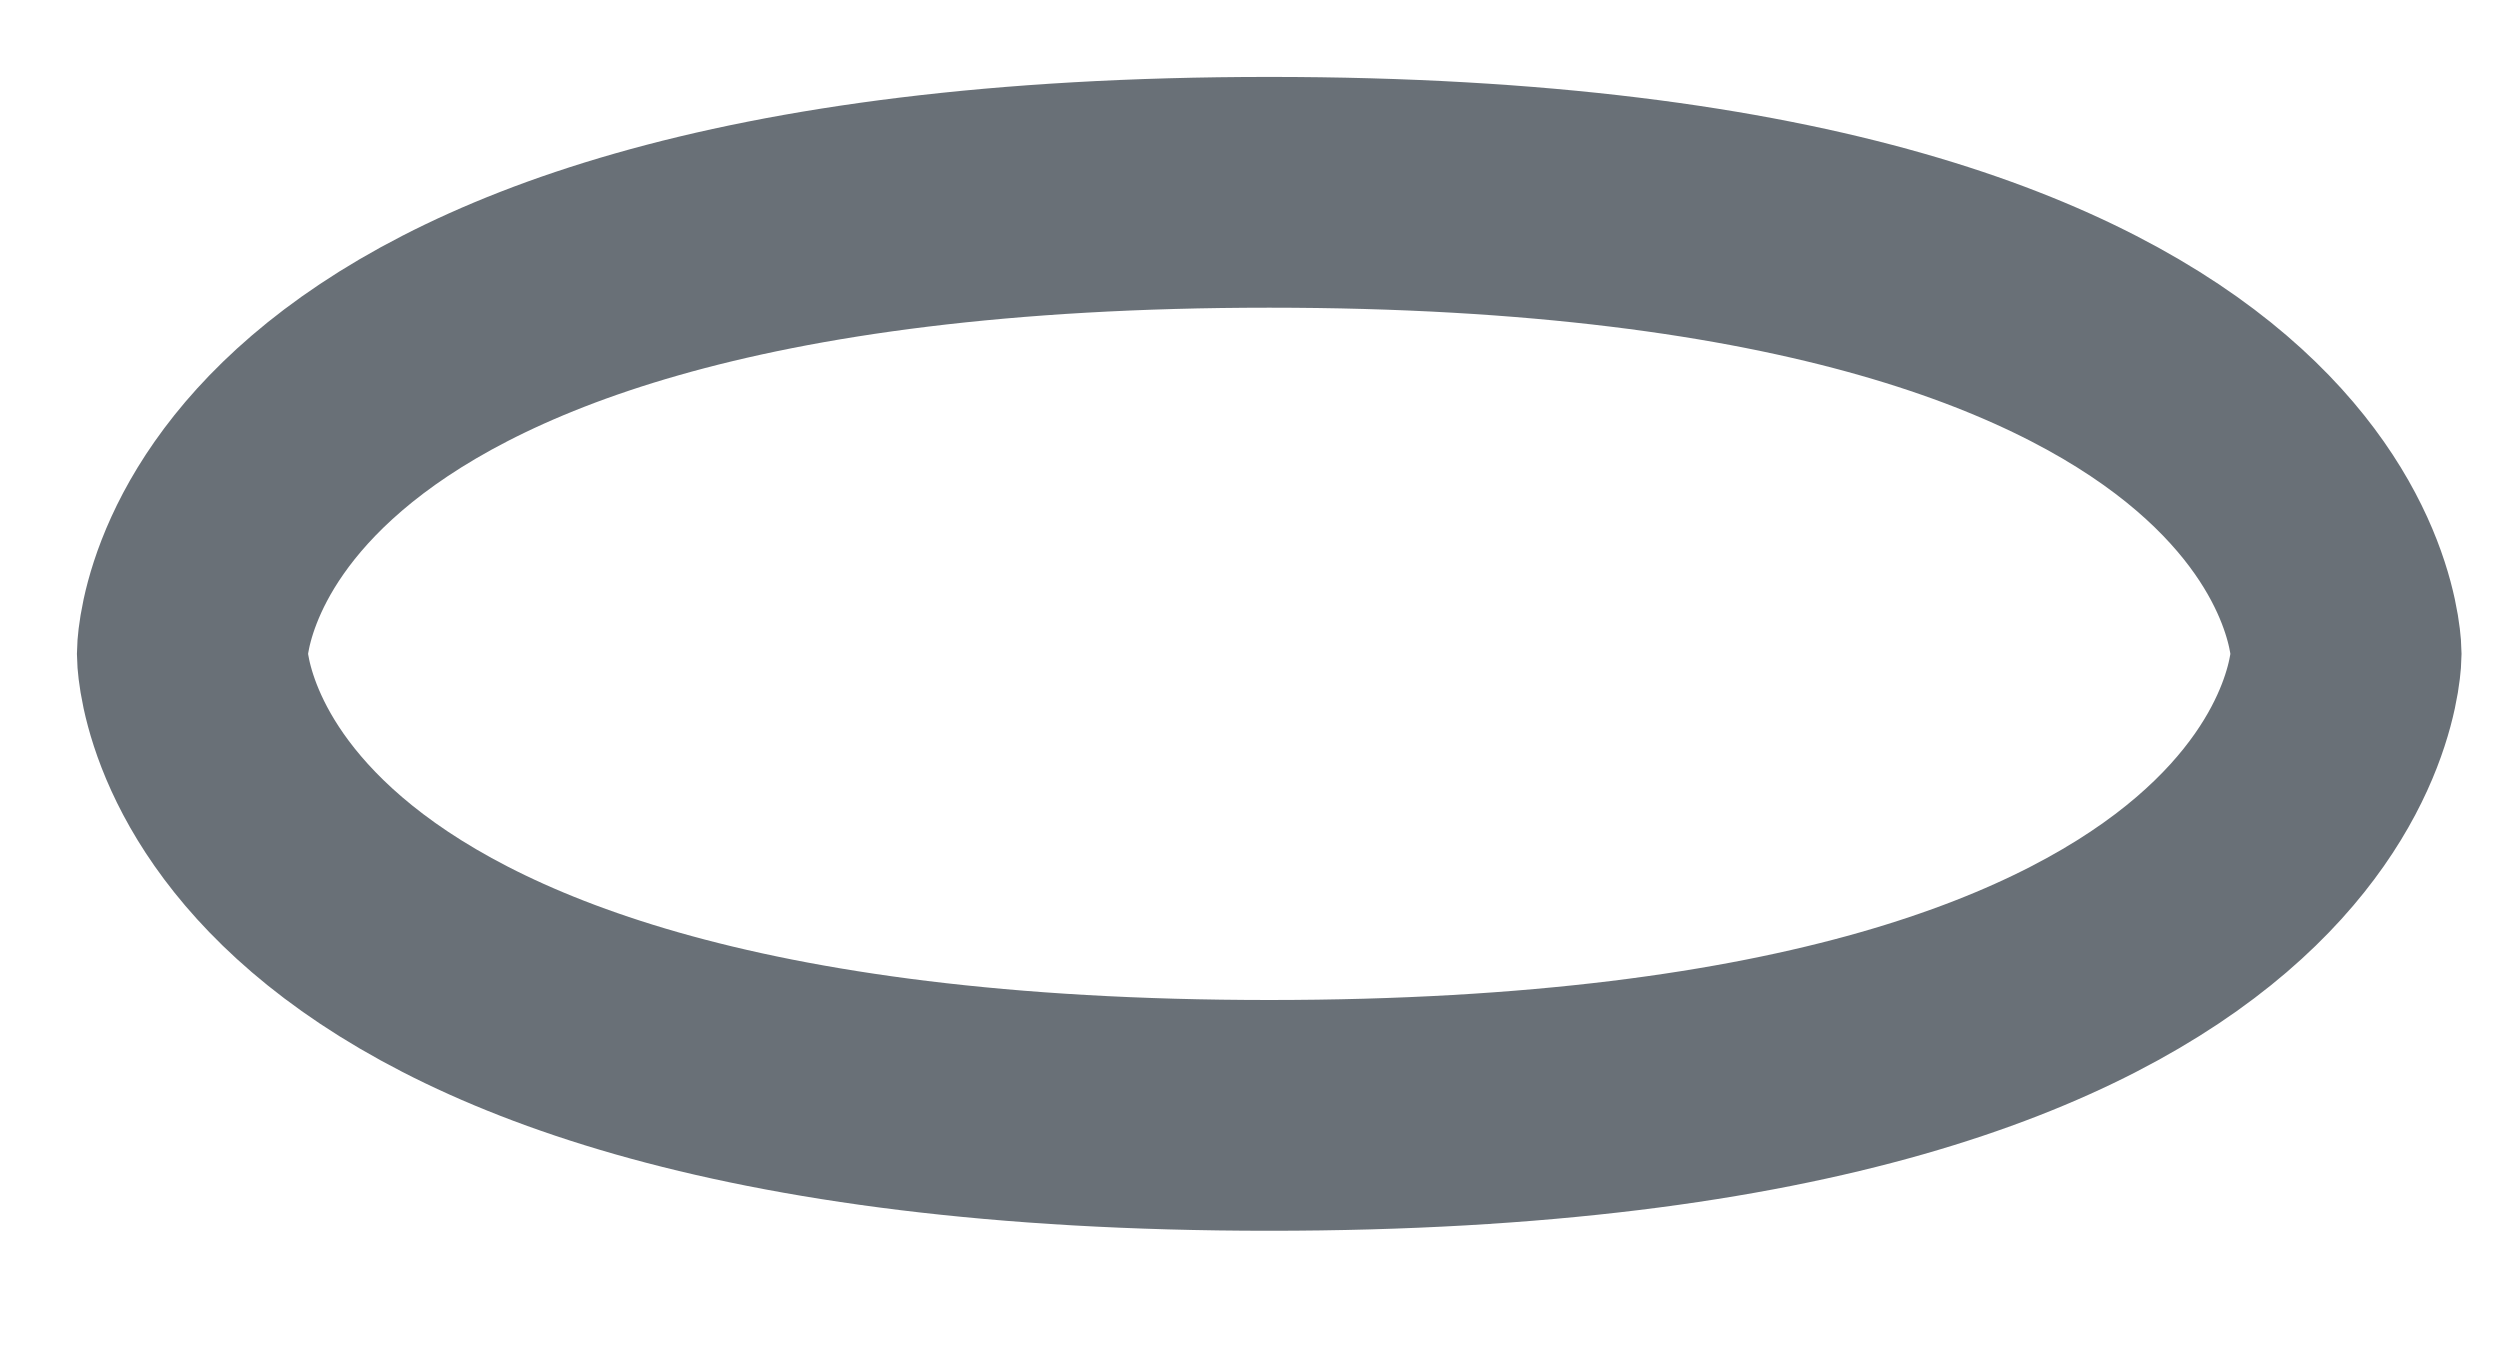
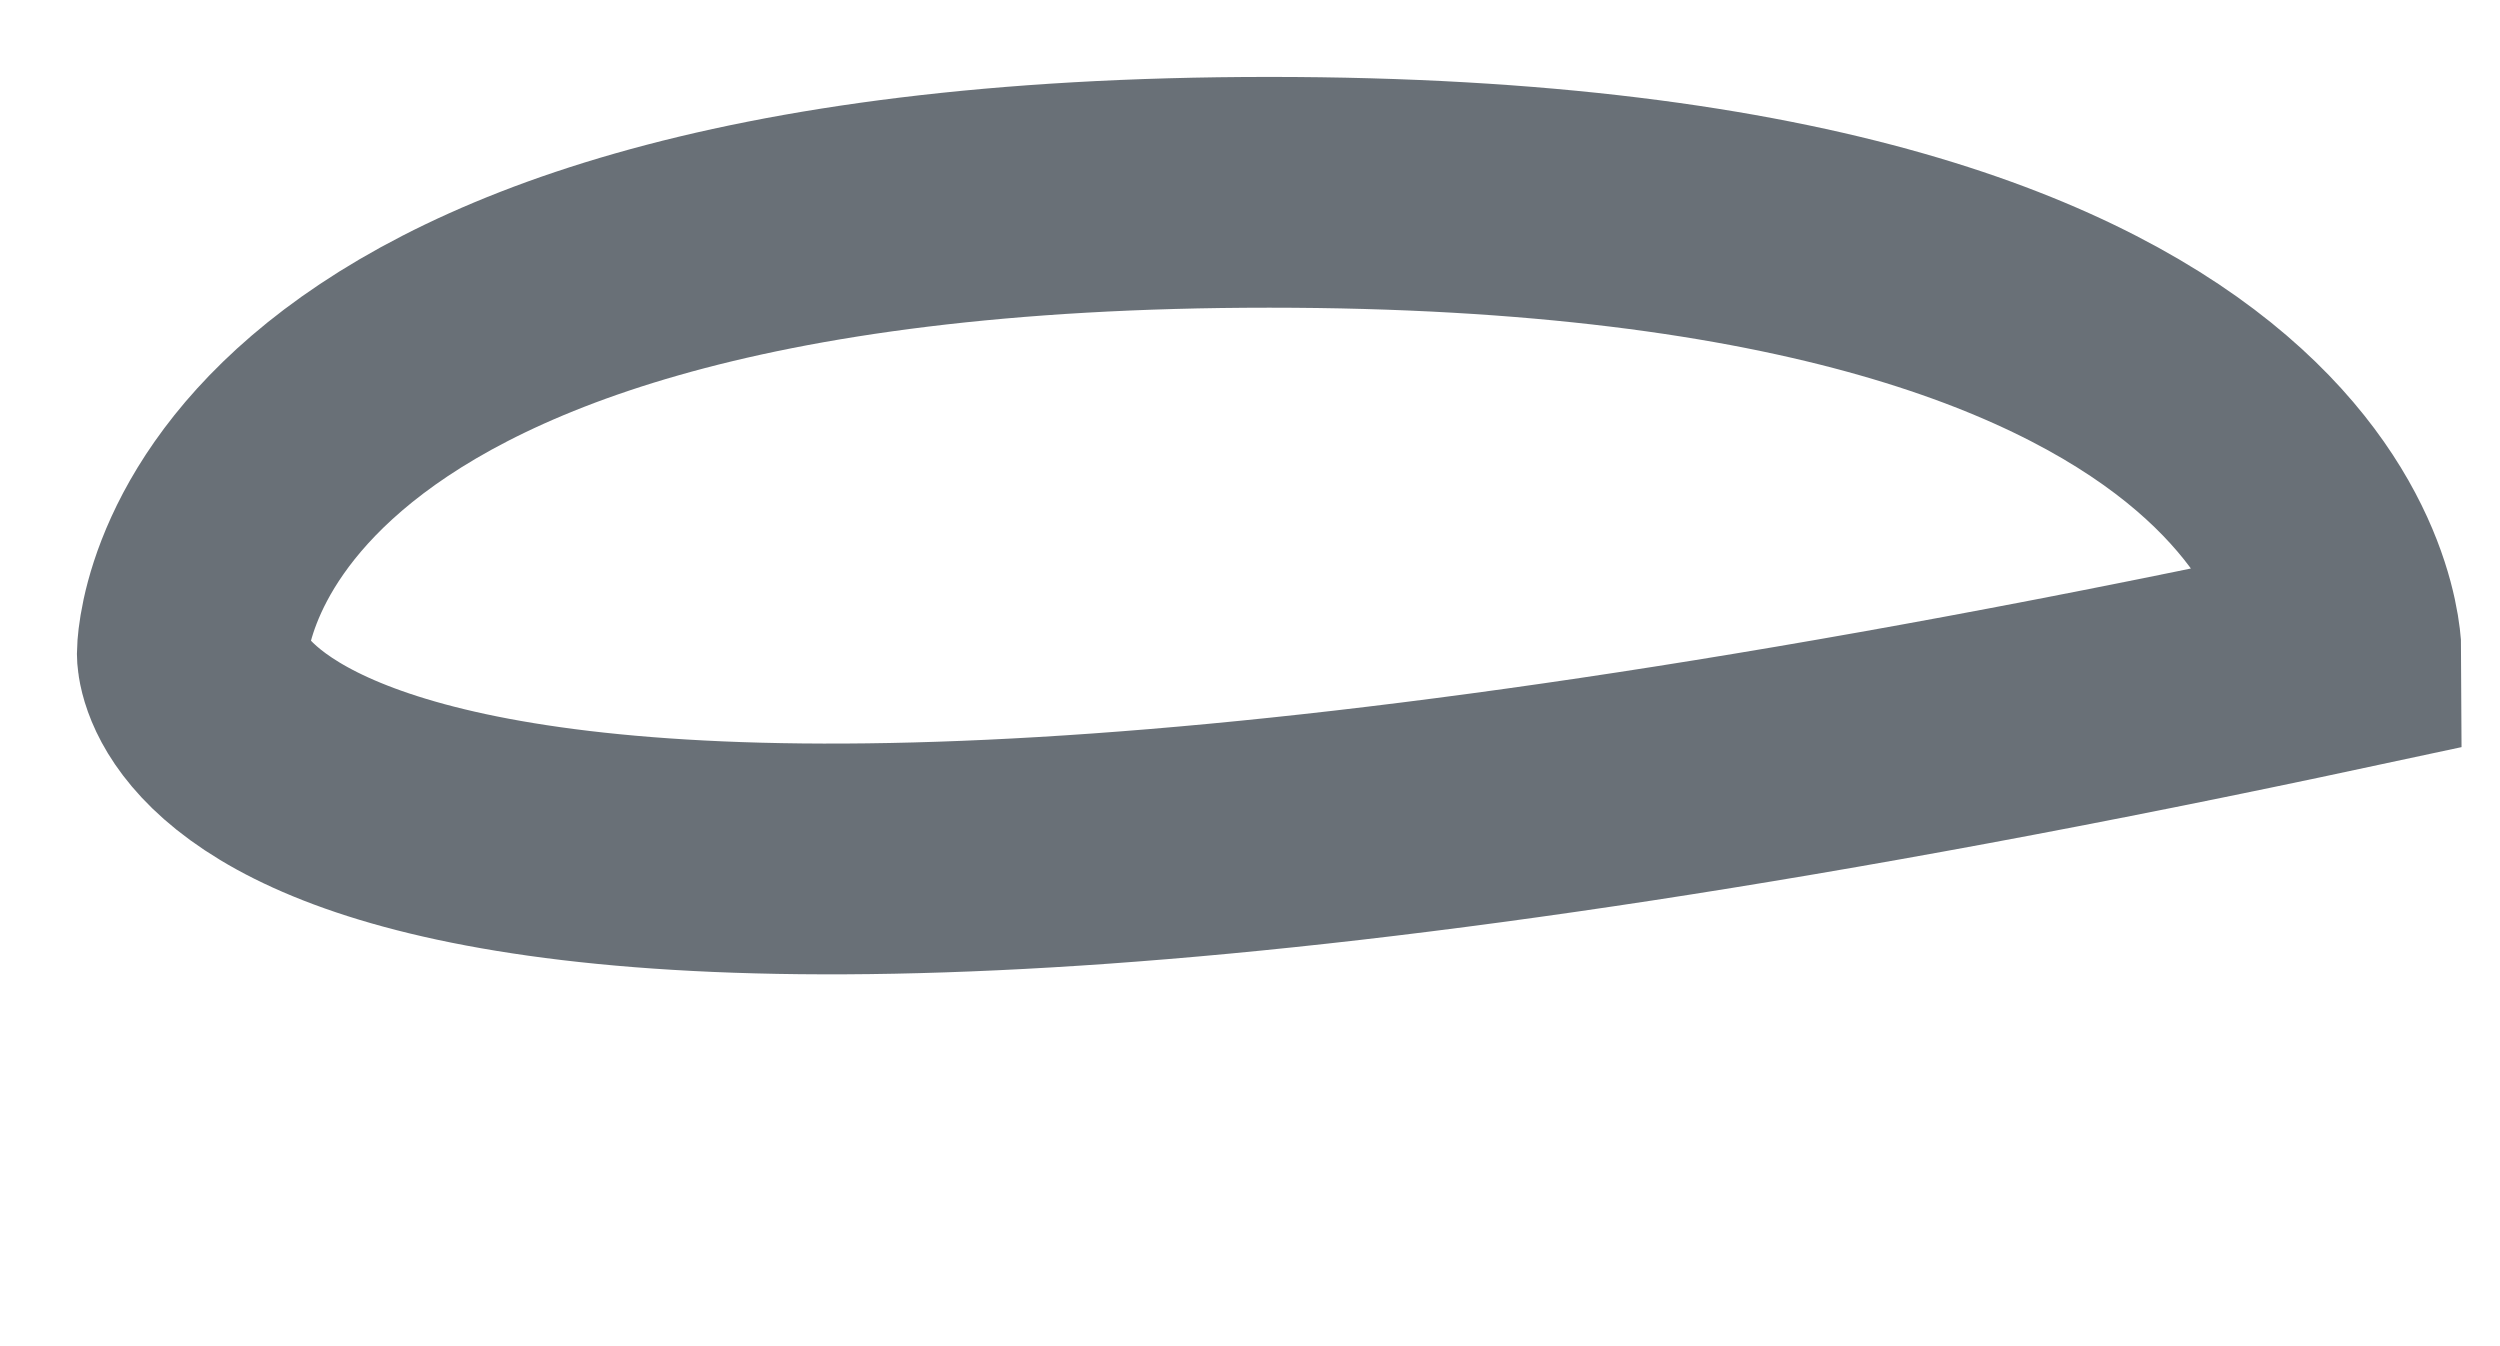
<svg xmlns="http://www.w3.org/2000/svg" fill="none" height="100%" overflow="visible" preserveAspectRatio="none" style="display: block;" viewBox="0 0 13 7" width="100%">
-   <path d="M6.6 1C12.2 1 12.2 3.4 12.2 3.4C12.2 3.4 12.2 5.8 6.6 5.8C1 5.8 1 3.4 1 3.4C1 3.4 1 1 6.6 1Z" id="Vector" stroke="#697077" stroke-linecap="round" stroke-width="1.2" />
+   <path d="M6.6 1C12.2 1 12.2 3.4 12.2 3.4C1 5.8 1 3.4 1 3.4C1 3.4 1 1 6.6 1Z" id="Vector" stroke="#697077" stroke-linecap="round" stroke-width="1.2" />
</svg>